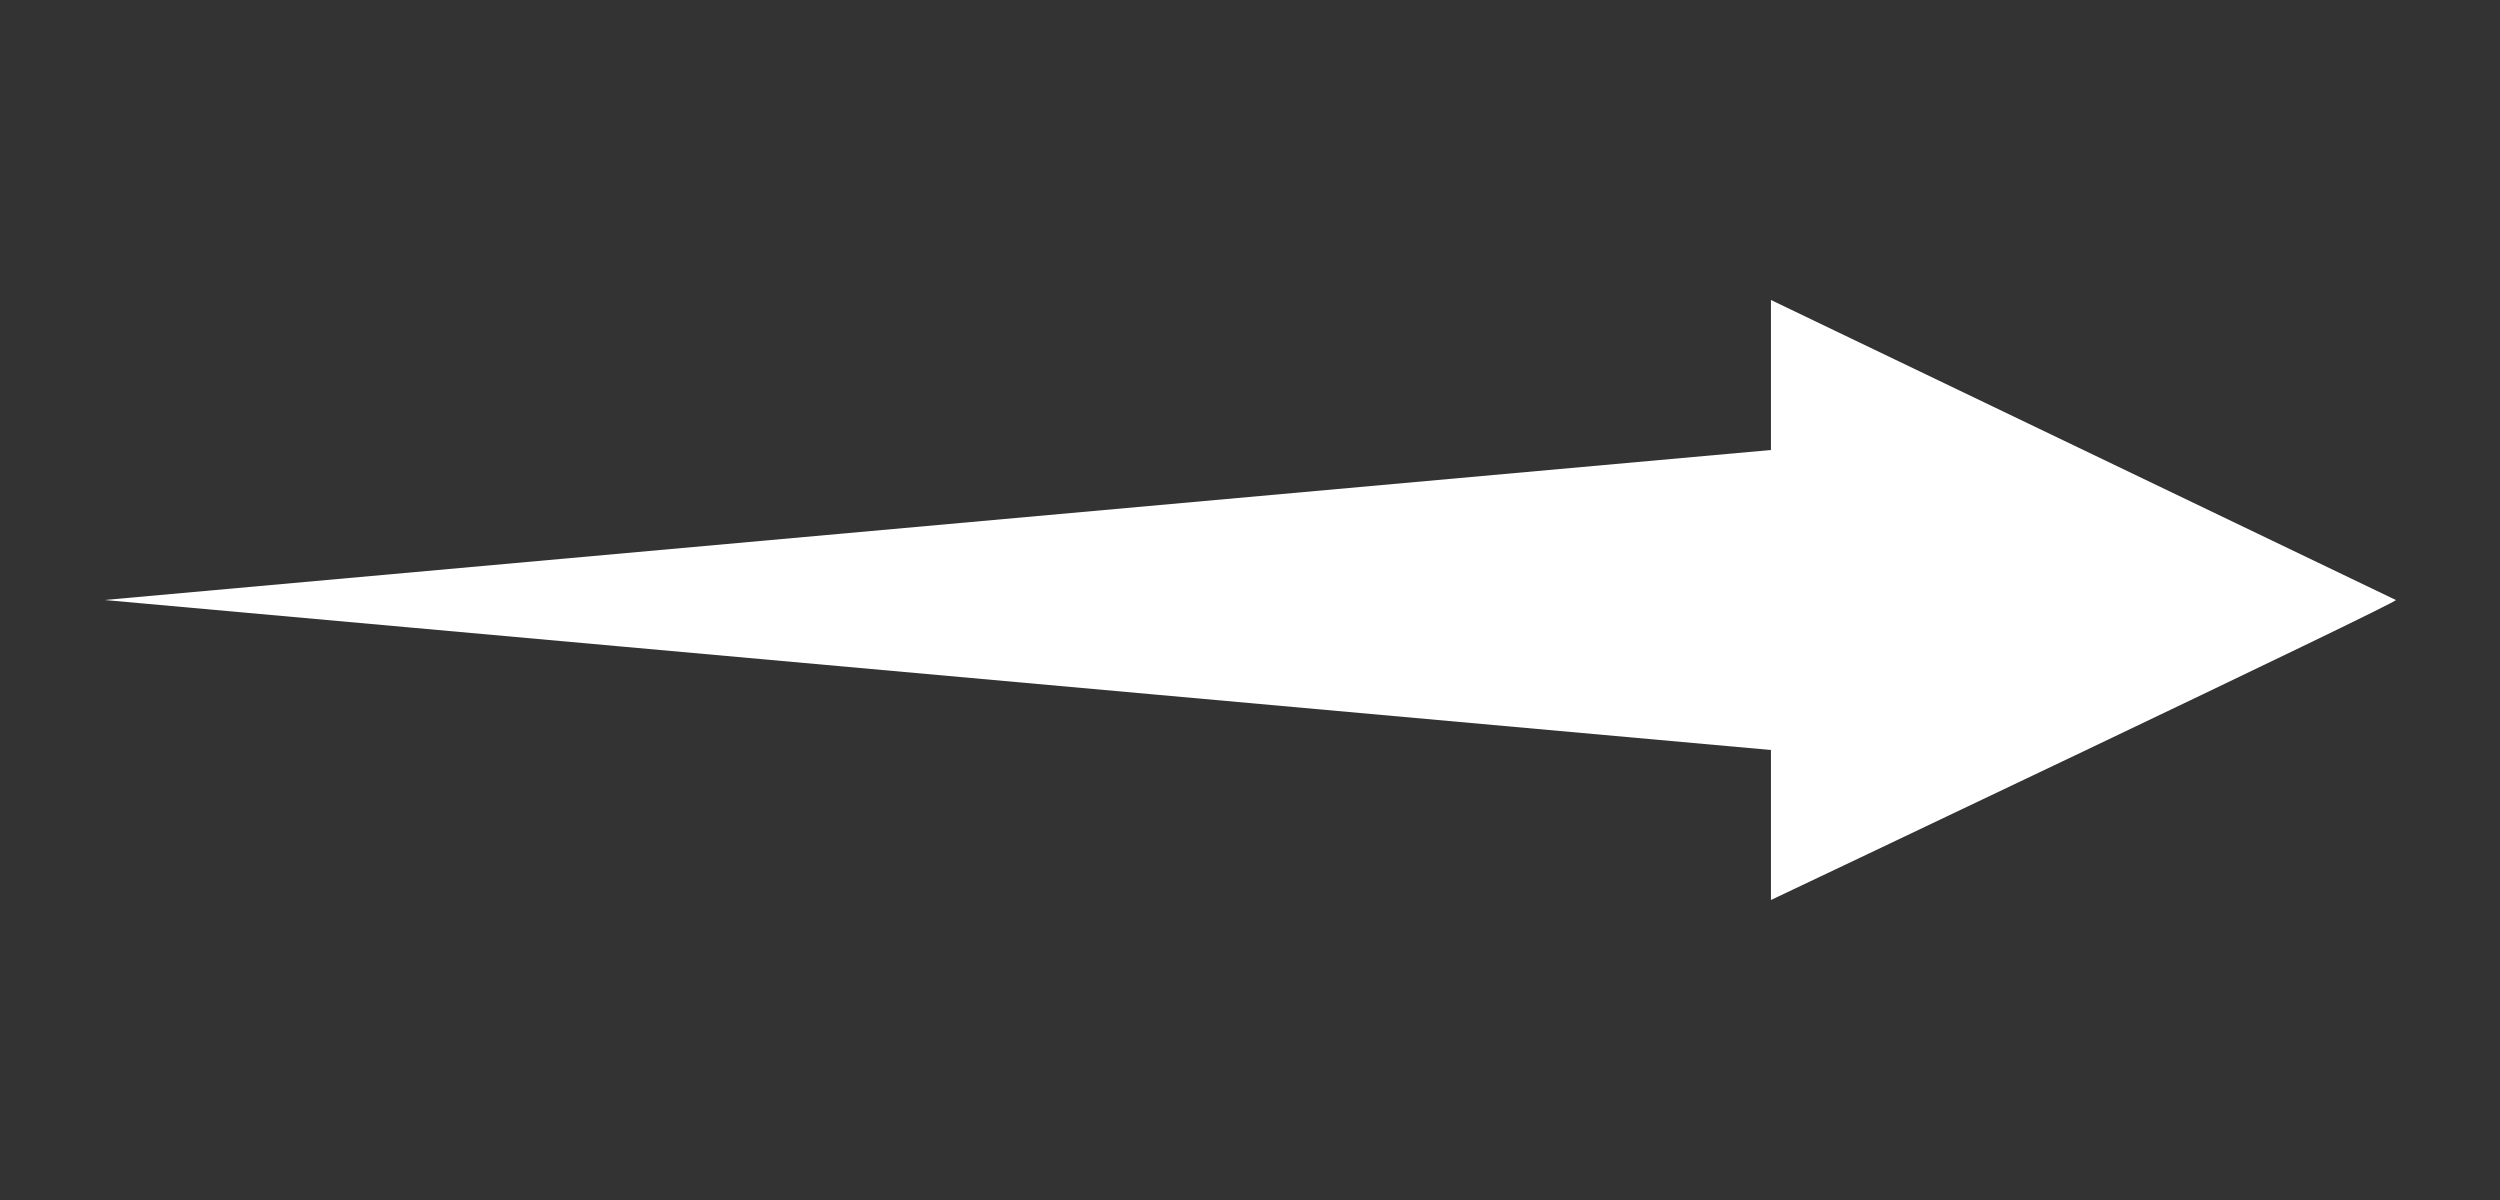
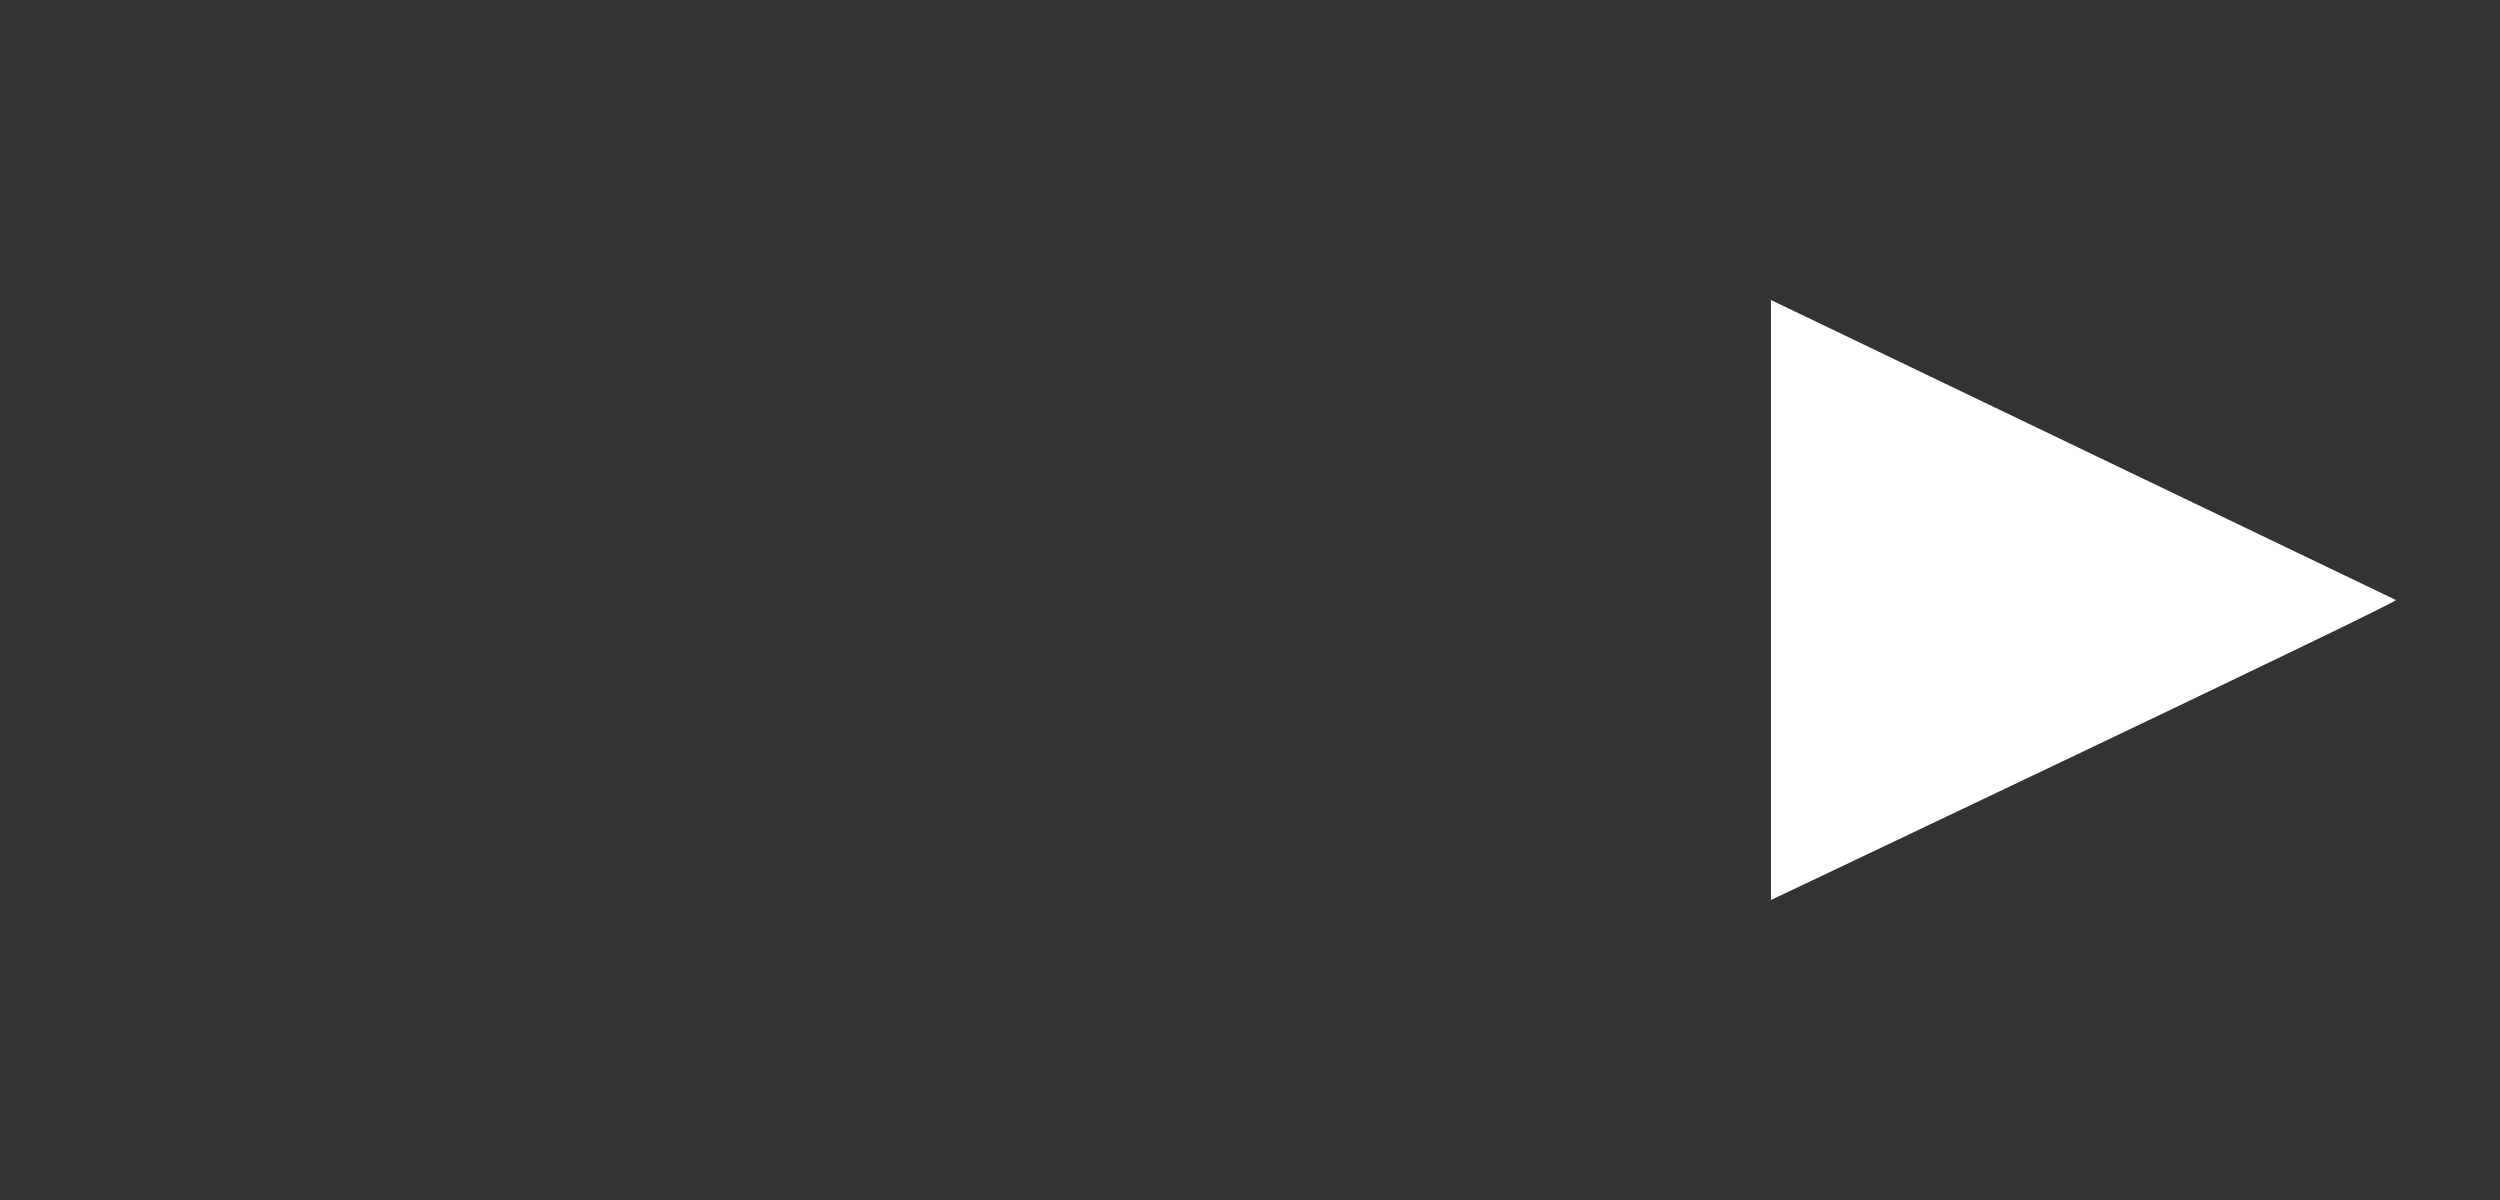
<svg xmlns="http://www.w3.org/2000/svg" width="200" height="96" xml:space="preserve" overflow="hidden">
  <rect width="100%" height="100%" fill="#333333" stroke="none" />
  <g transform="translate(-224 -268)">
-     <path d="M28 36 28 24 4 48C3.7 48 28 72 28 72L28 60 92 48 28 36Z" fill="#FFFFFF" transform="matrix(-2.083 0 0 1 424 268)" />
+     <path d="M28 36 28 24 4 48C3.7 48 28 72 28 72Z" fill="#FFFFFF" transform="matrix(-2.083 0 0 1 424 268)" />
  </g>
</svg>